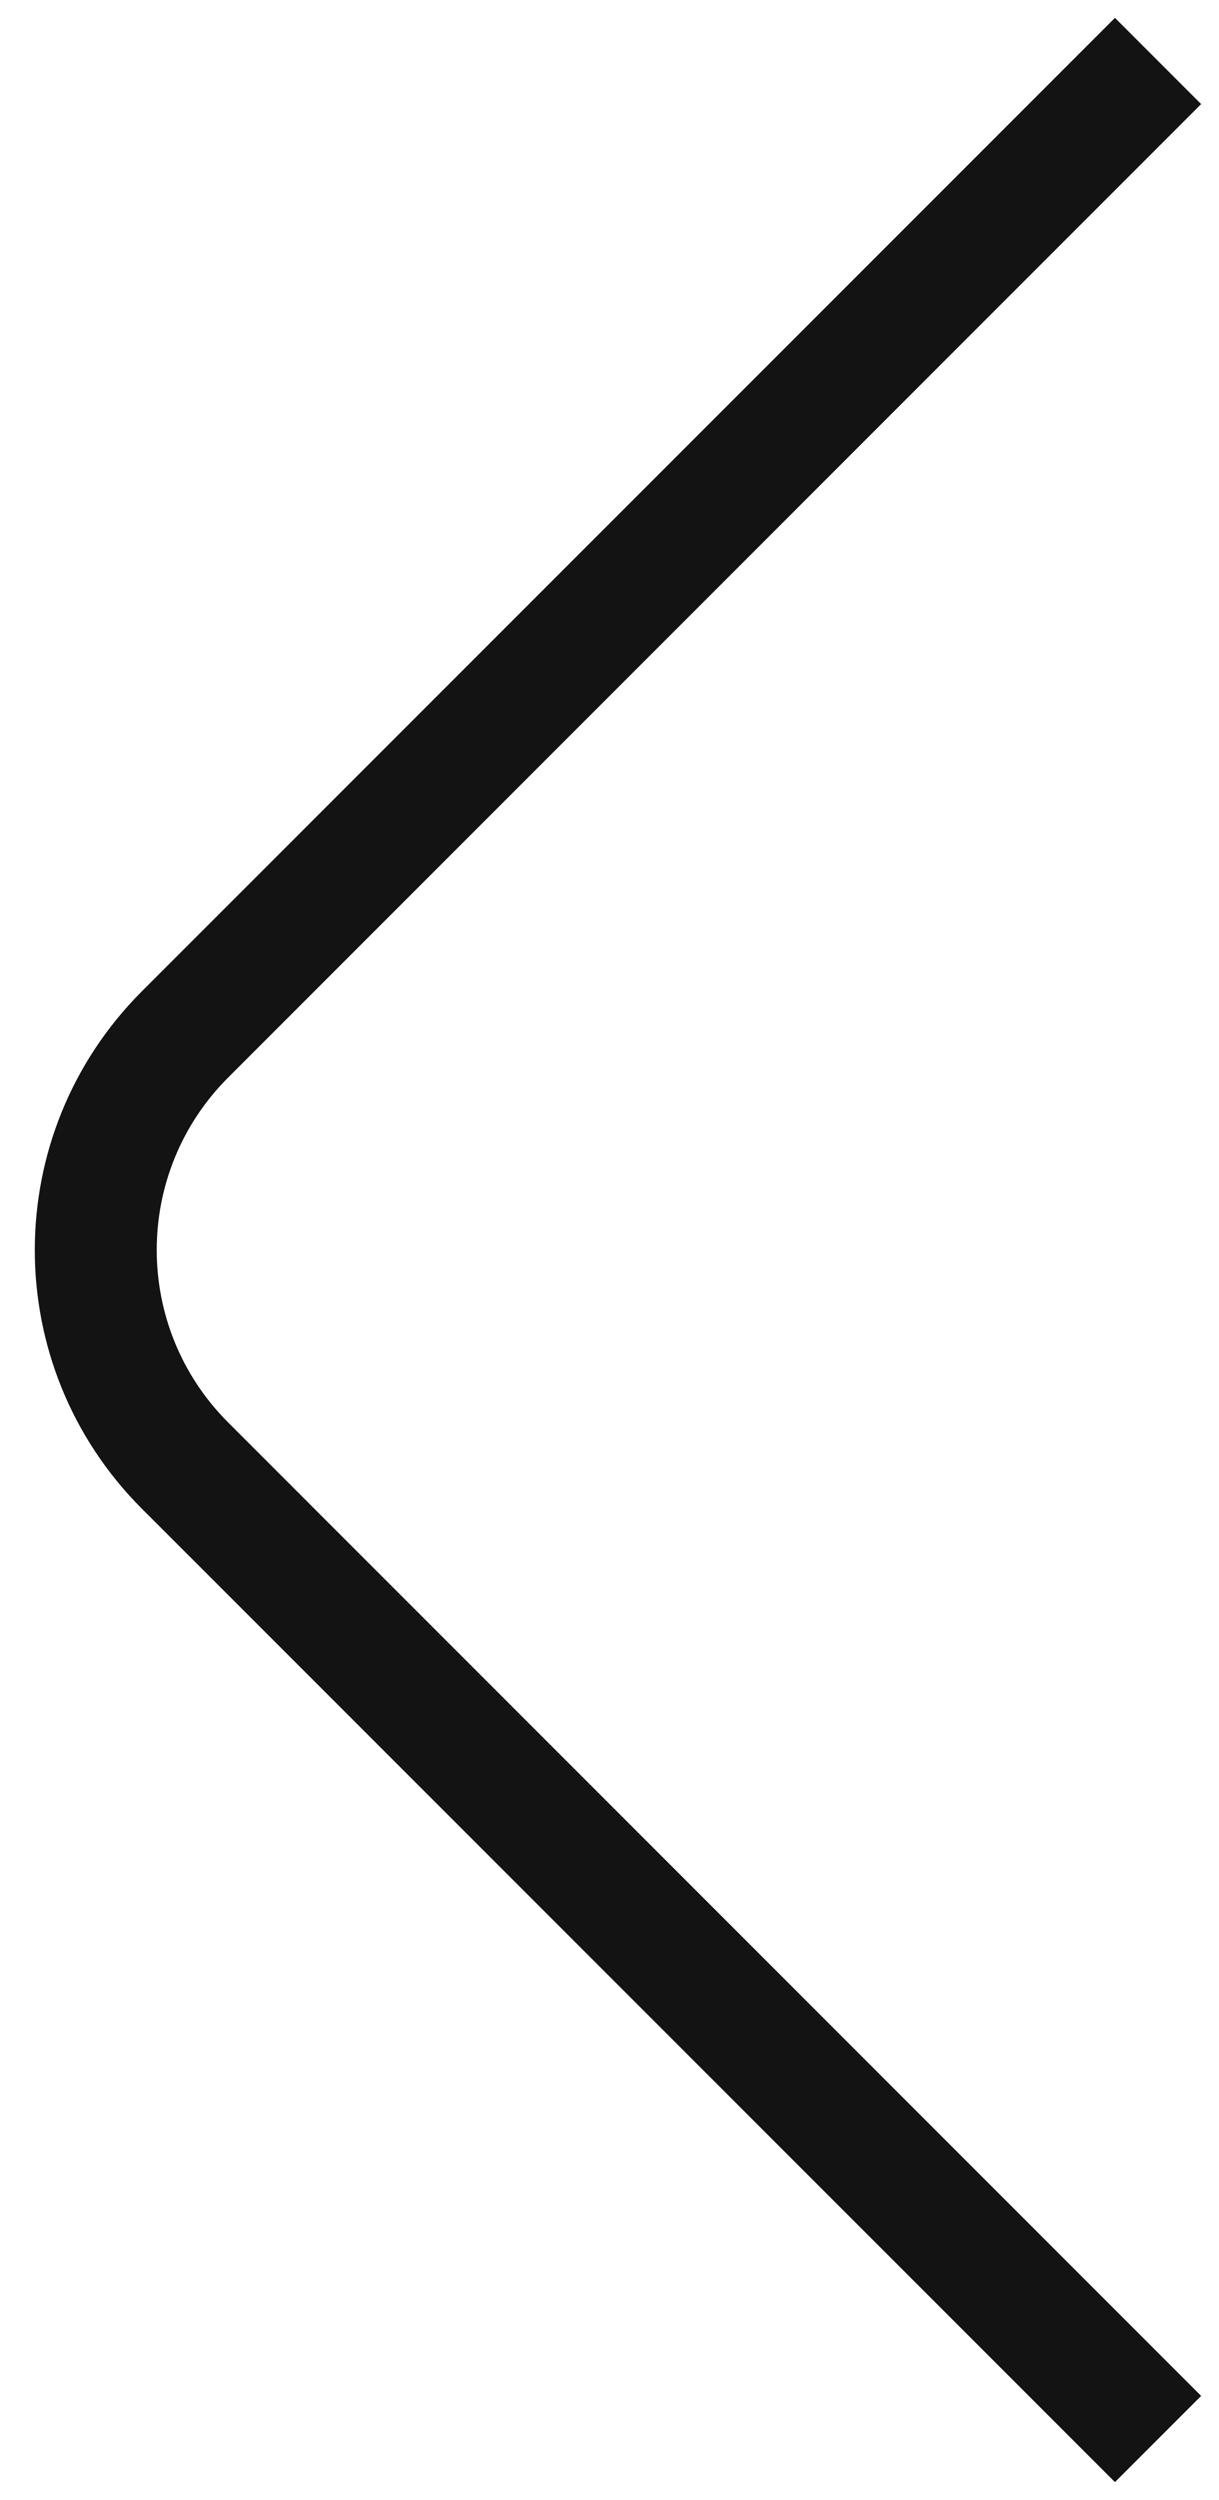
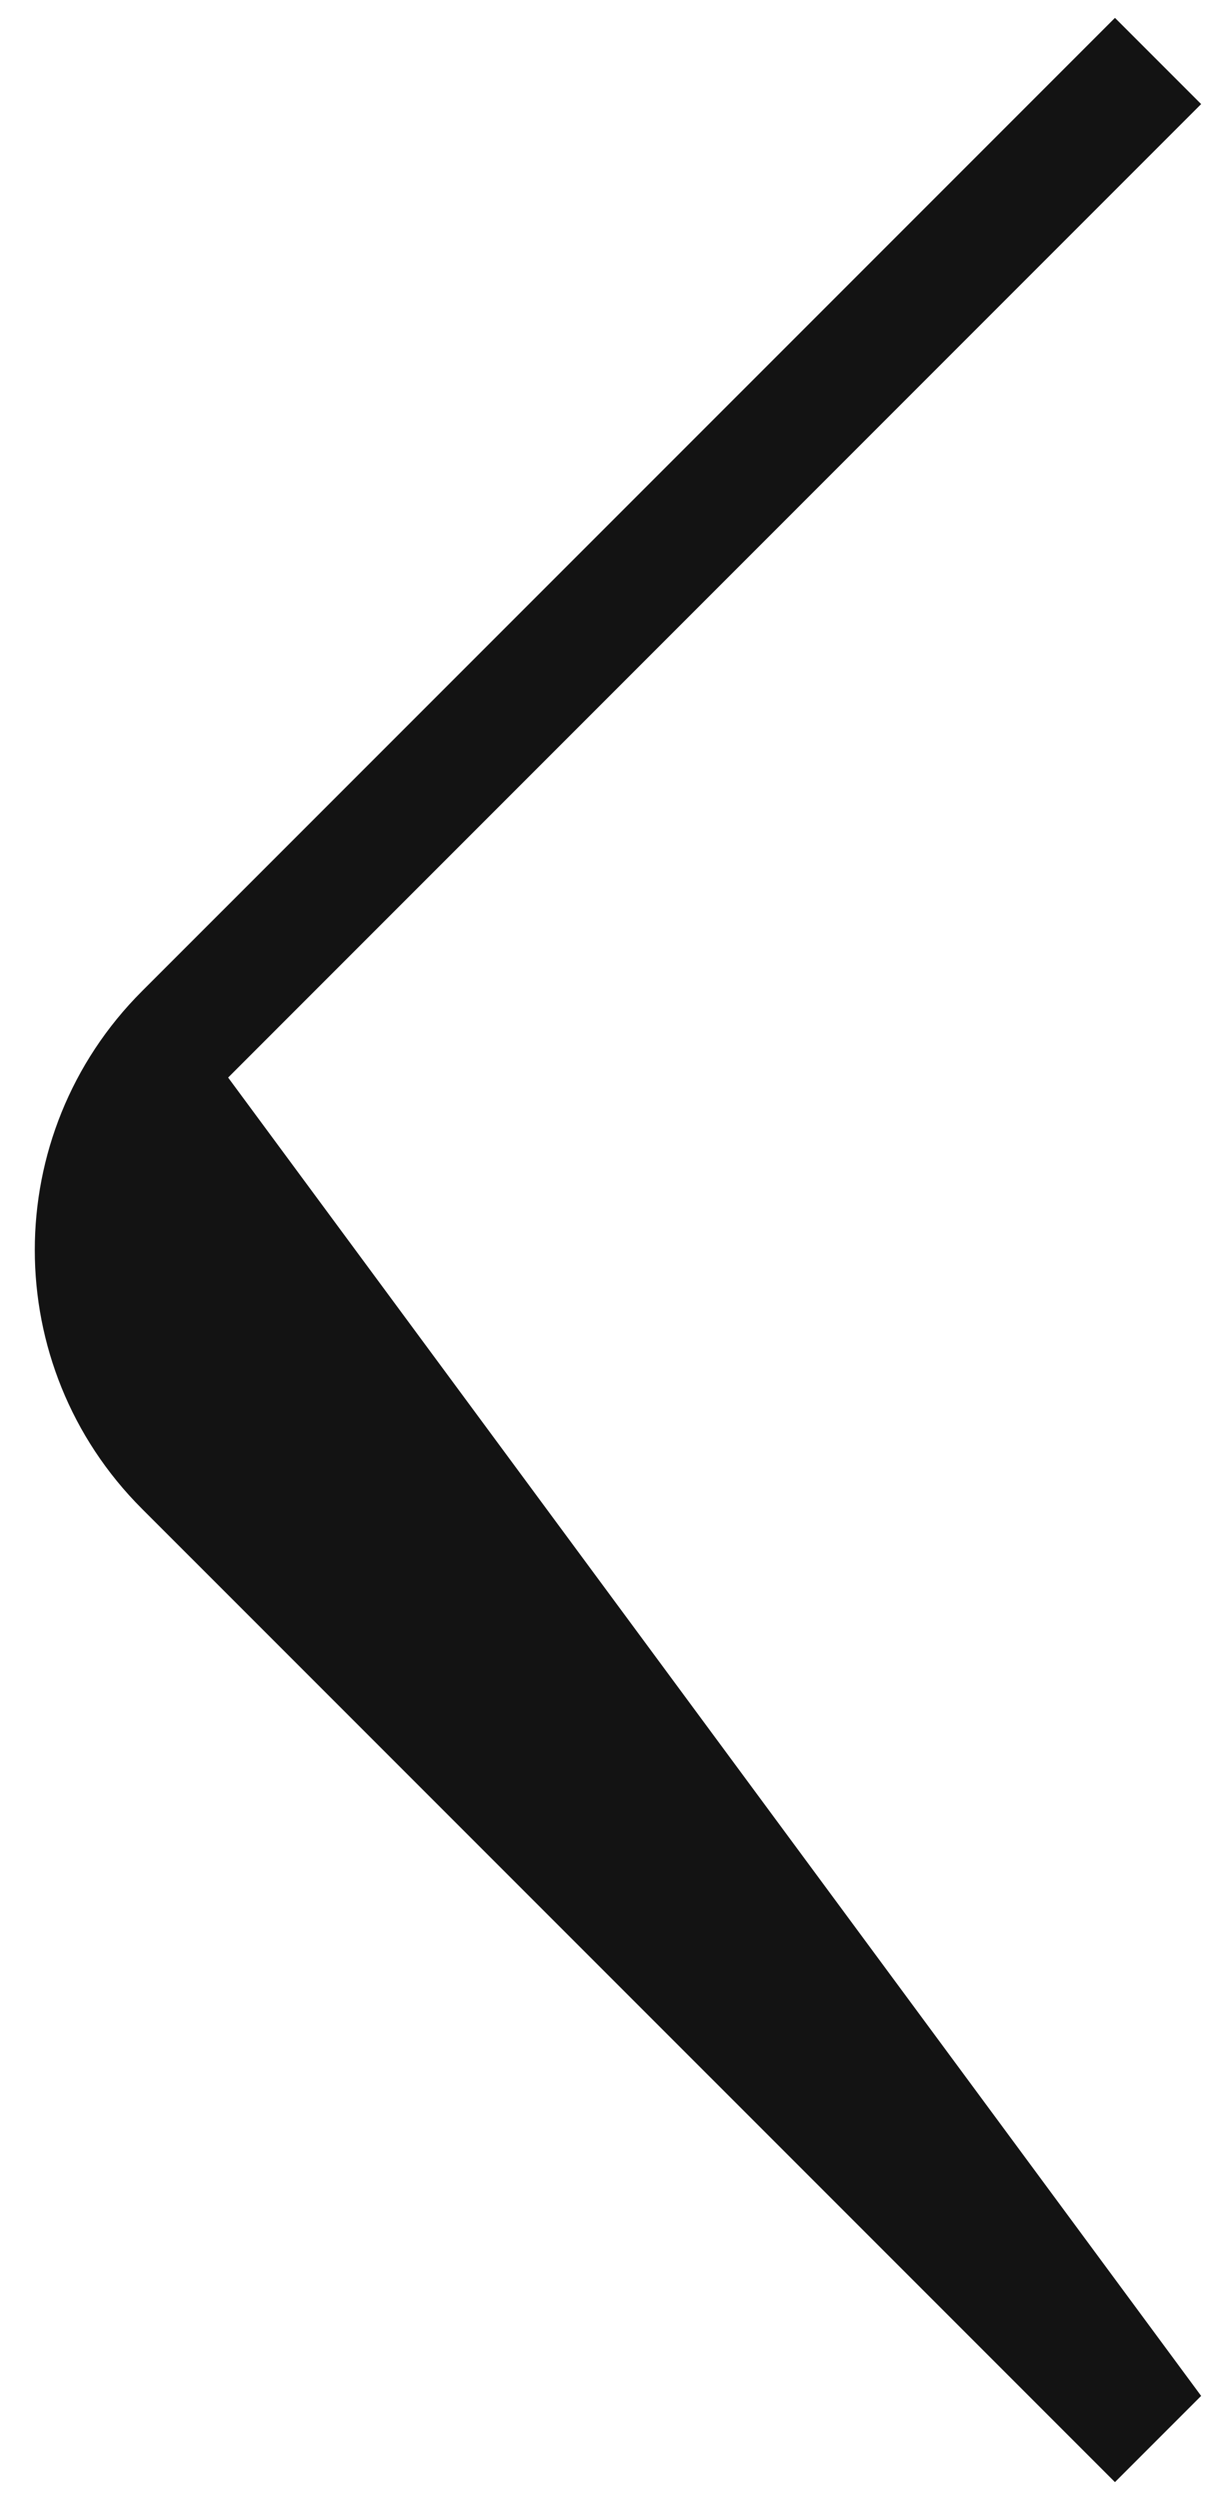
<svg xmlns="http://www.w3.org/2000/svg" width="20" height="41" viewBox="0 0 20 41" fill="none">
-   <path fill-rule="evenodd" clip-rule="evenodd" d="M2.328 16.257L18.293 0.293L19.707 1.707L3.743 17.672C2.181 19.234 2.181 21.766 3.743 23.328L19.707 39.293L18.293 40.707L2.328 24.743C-0.015 22.4 -0.015 18.601 2.328 16.257Z" fill="#131313" />
+   <path fill-rule="evenodd" clip-rule="evenodd" d="M2.328 16.257L18.293 0.293L19.707 1.707L3.743 17.672L19.707 39.293L18.293 40.707L2.328 24.743C-0.015 22.4 -0.015 18.601 2.328 16.257Z" fill="#131313" />
</svg>